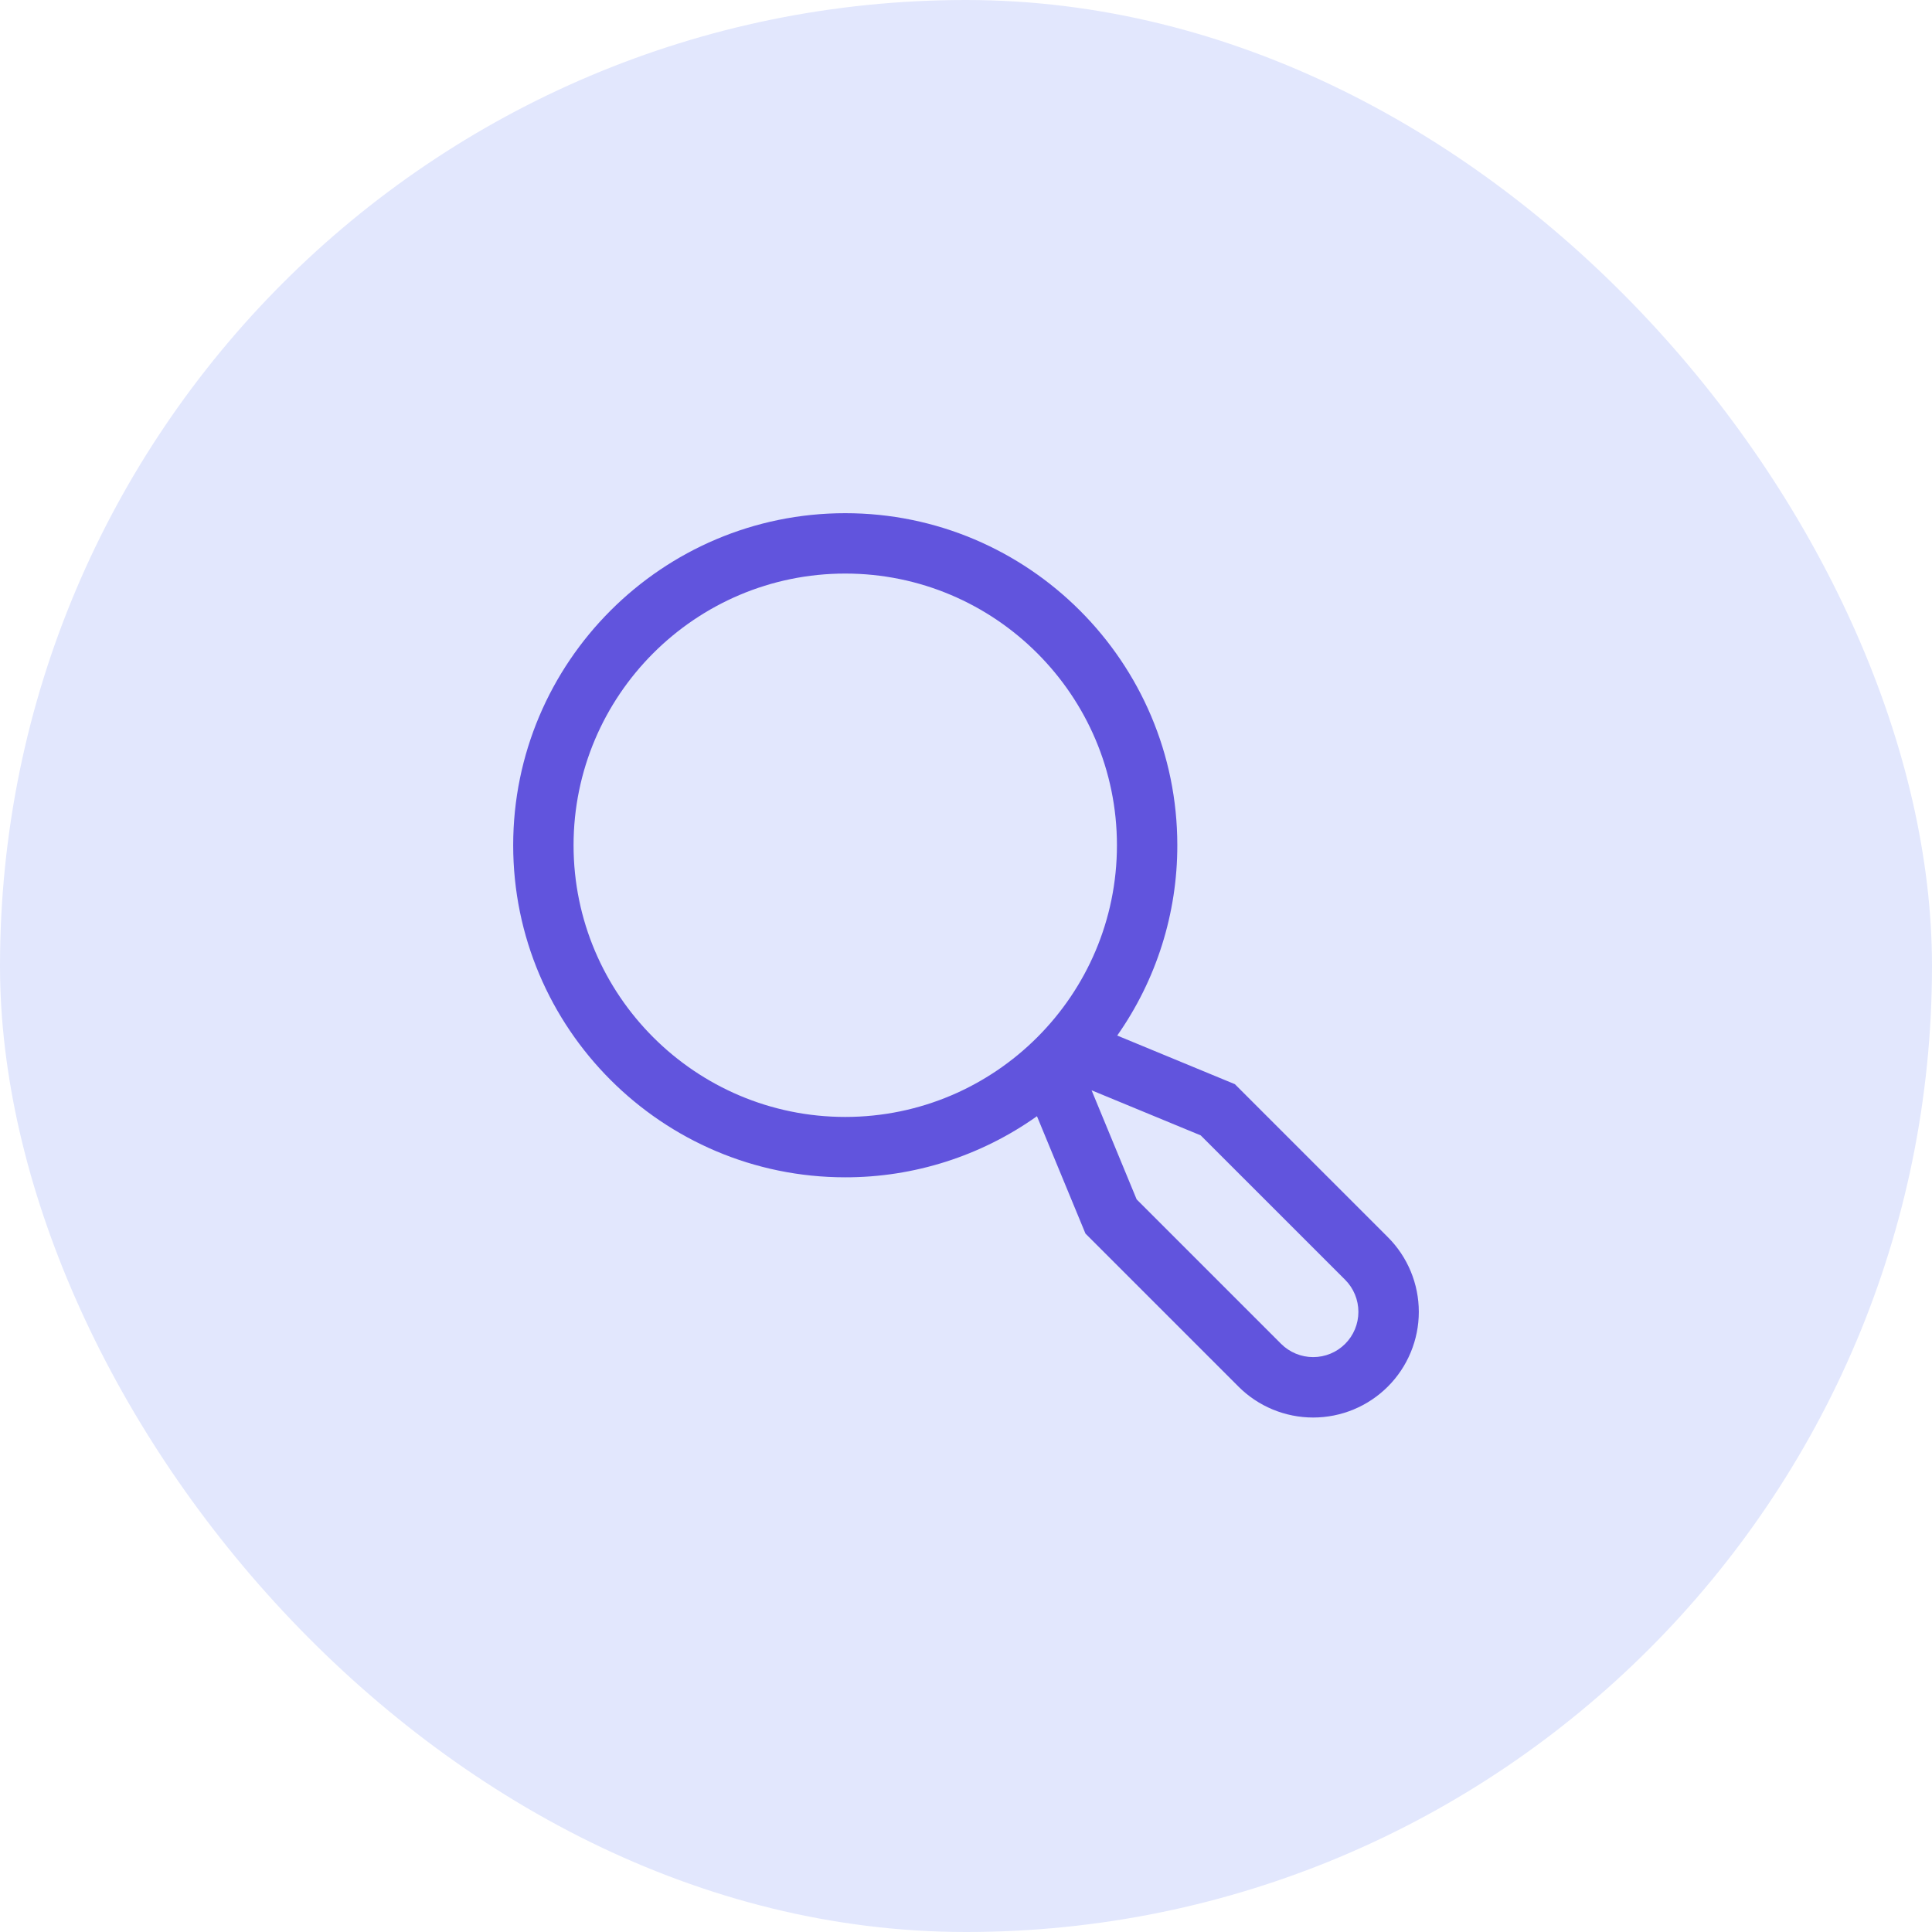
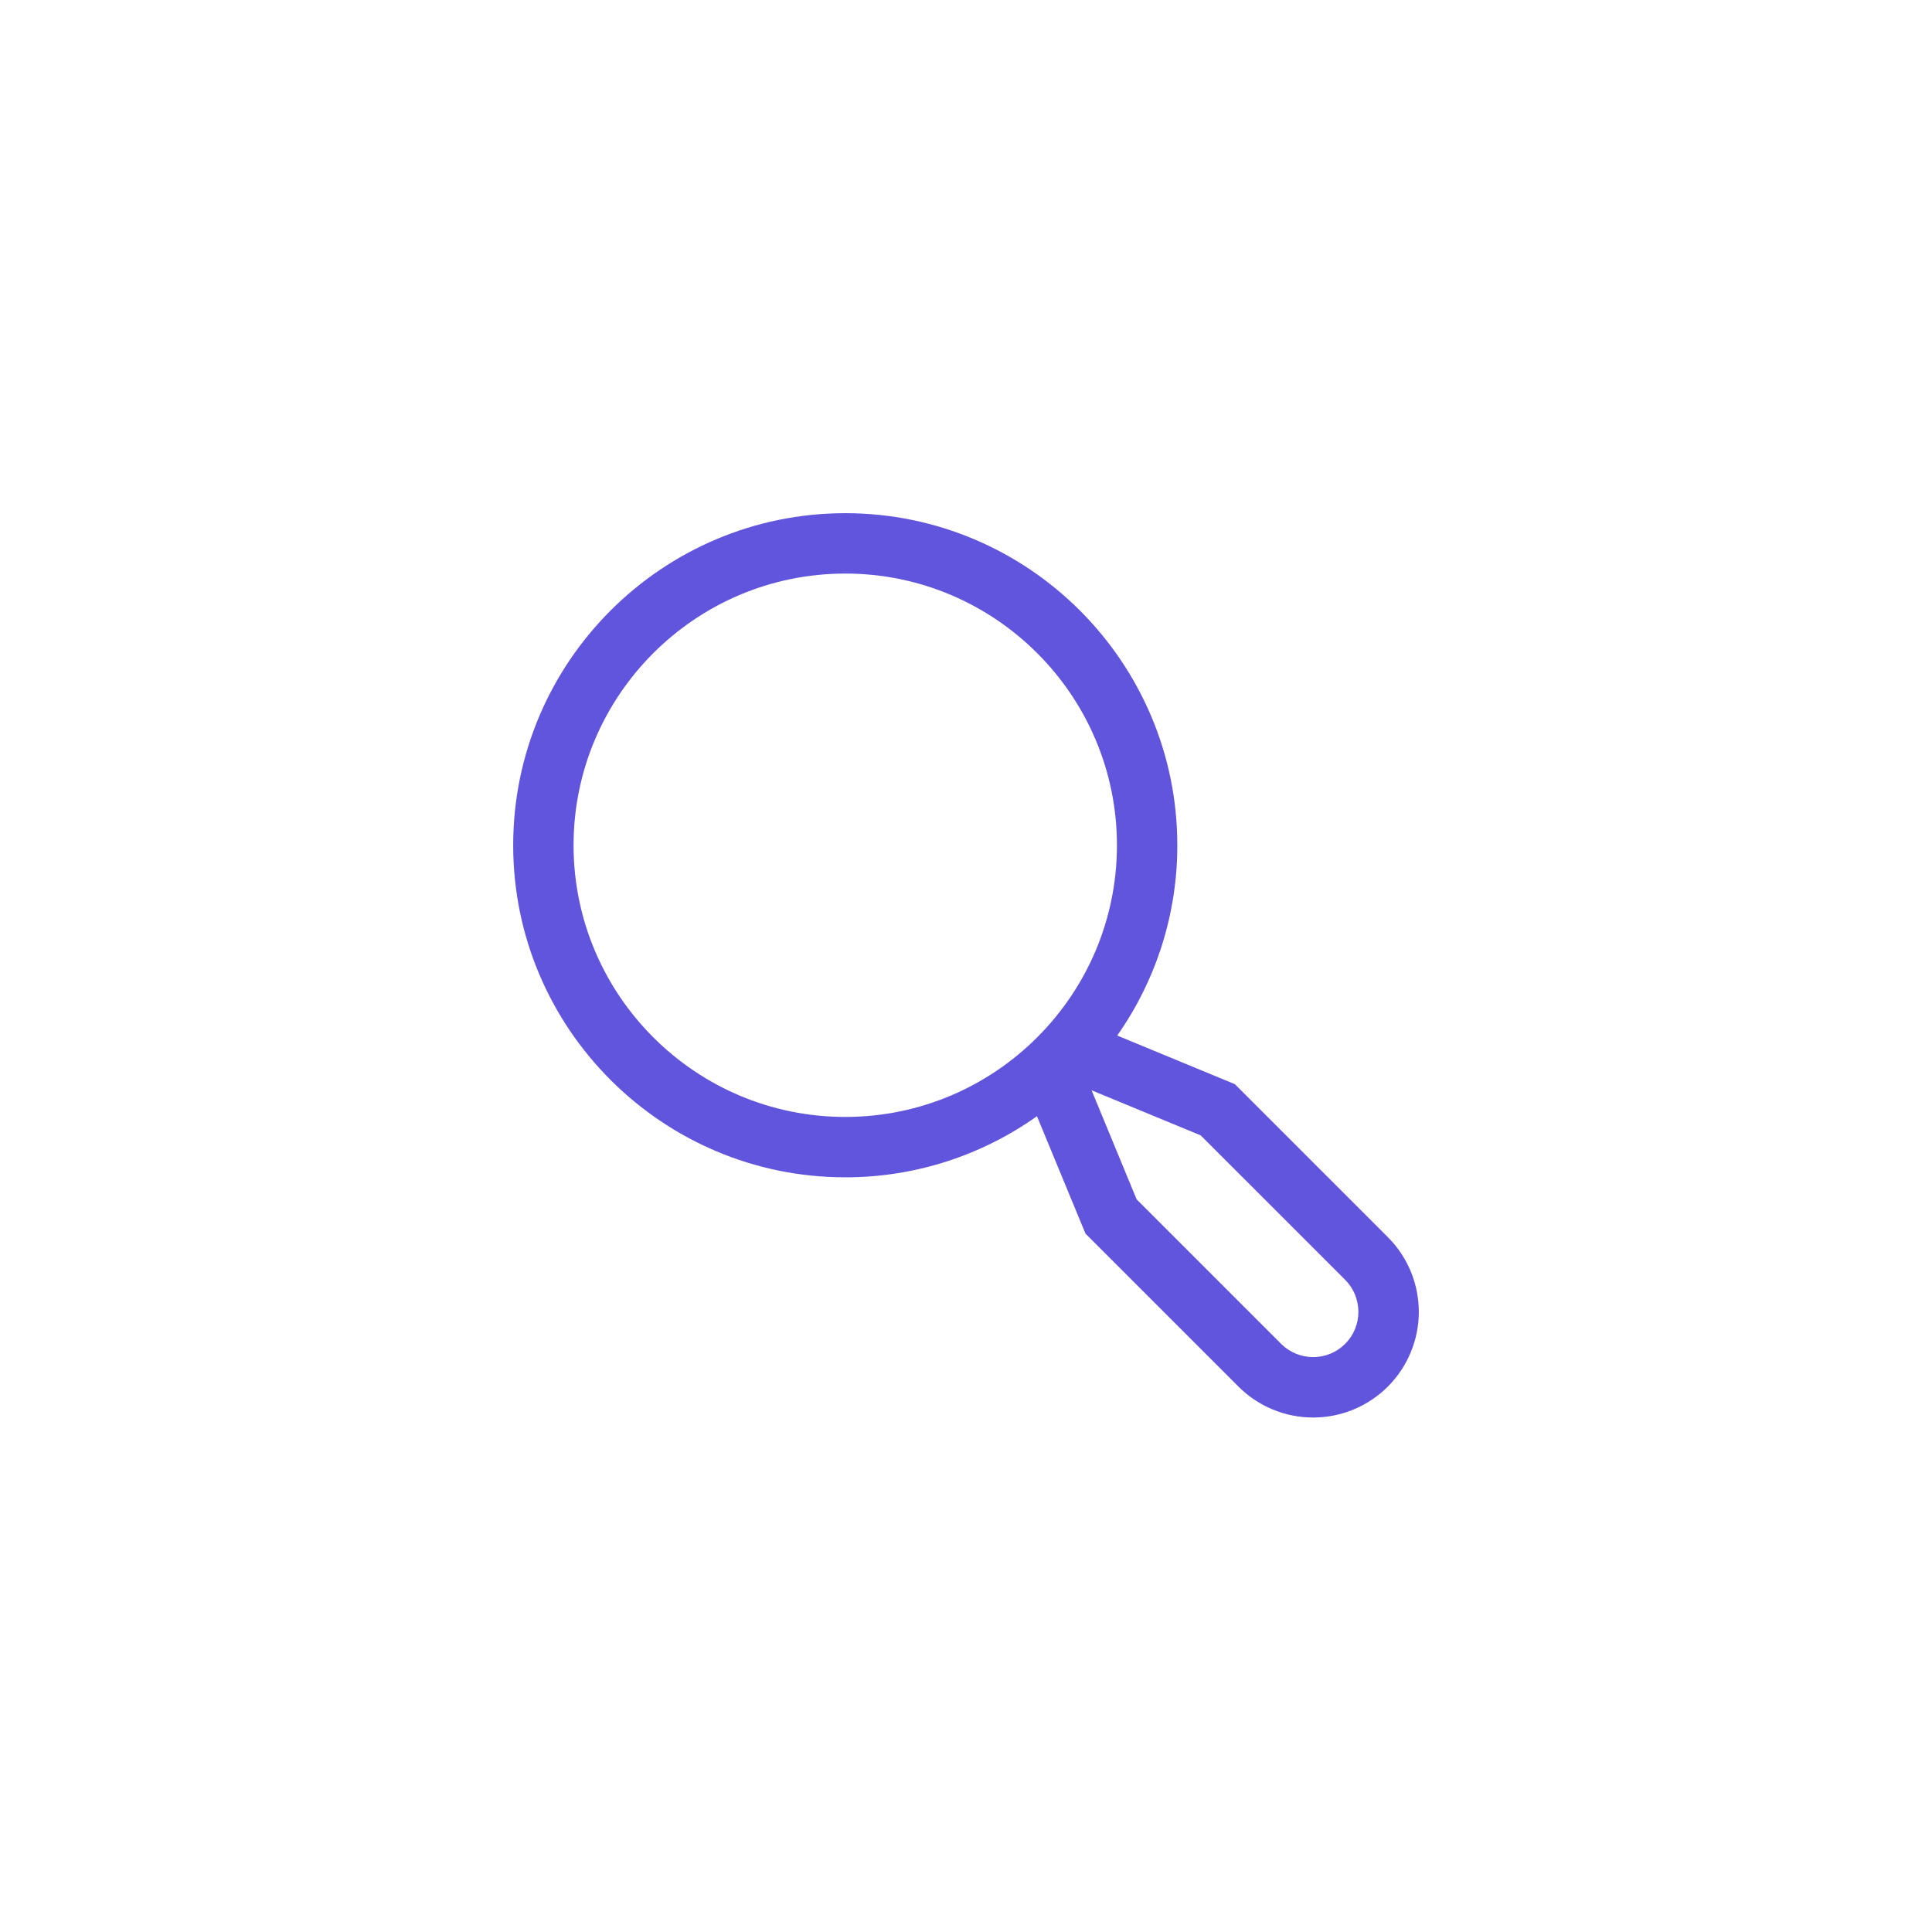
<svg xmlns="http://www.w3.org/2000/svg" width="48" height="48" viewBox="0 0 48 48" fill="none">
-   <rect width="48" height="48" rx="24" fill="#E2E7FD" />
  <path d="M34.481 30.737L30.68 26.936L27.757 25.728C28.73 24.344 29.252 22.692 29.25 21C29.25 16.451 25.549 12.75 21 12.75C16.451 12.75 12.75 16.451 12.75 21C12.75 25.549 16.451 29.25 21 29.25C22.707 29.252 24.372 28.721 25.763 27.732L26.968 30.648L30.769 34.449C31.012 34.693 31.302 34.886 31.62 35.018C31.939 35.15 32.28 35.218 32.625 35.218C32.97 35.218 33.311 35.15 33.63 35.018C33.948 34.886 34.237 34.693 34.481 34.449C34.725 34.205 34.918 33.916 35.05 33.597C35.182 33.279 35.25 32.938 35.25 32.593C35.25 32.248 35.182 31.907 35.05 31.588C34.918 31.27 34.725 30.98 34.481 30.737ZM14.25 21C14.25 17.278 17.278 14.25 21 14.25C24.722 14.25 27.75 17.278 27.75 21C27.75 24.722 24.722 27.75 21 27.75C17.278 27.75 14.25 24.722 14.25 21ZM33.42 33.388C33.209 33.599 32.923 33.717 32.625 33.717C32.327 33.717 32.041 33.599 31.829 33.388L28.24 29.799L27.12 27.088L29.831 28.208L33.421 31.797C33.631 32.008 33.749 32.295 33.749 32.593C33.749 32.891 33.631 33.177 33.42 33.388Z" fill="#6154DD" />
</svg>